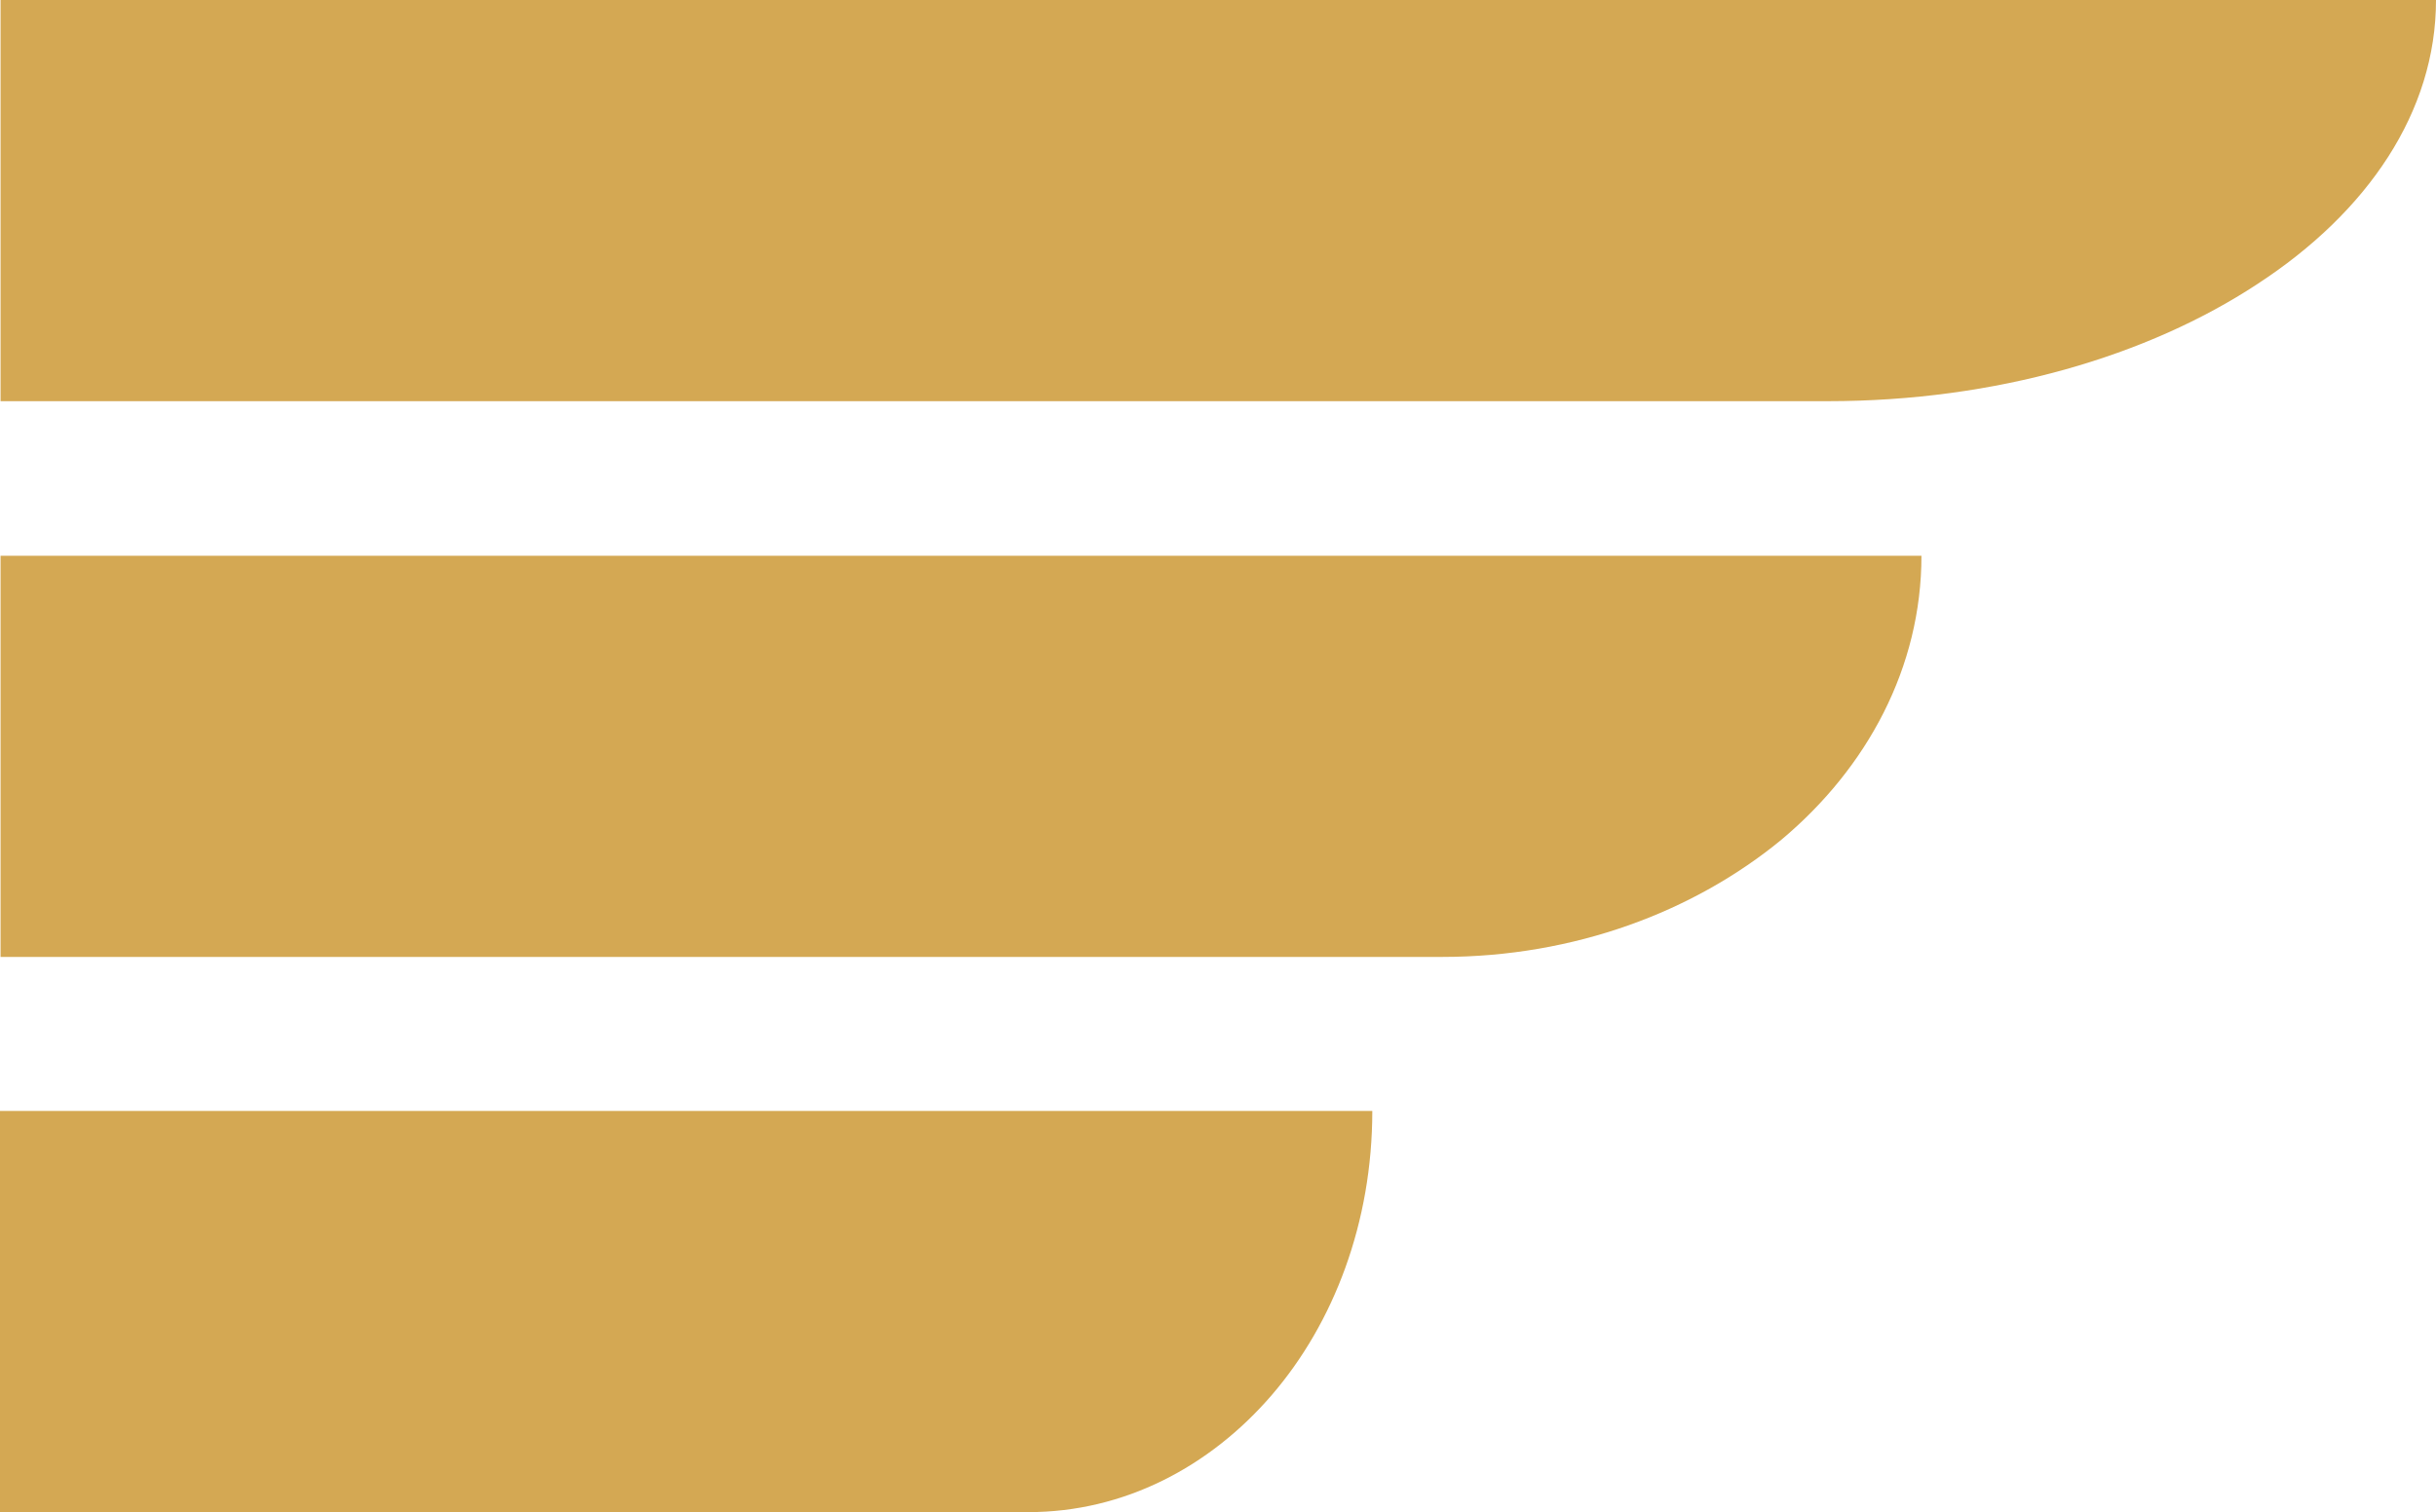
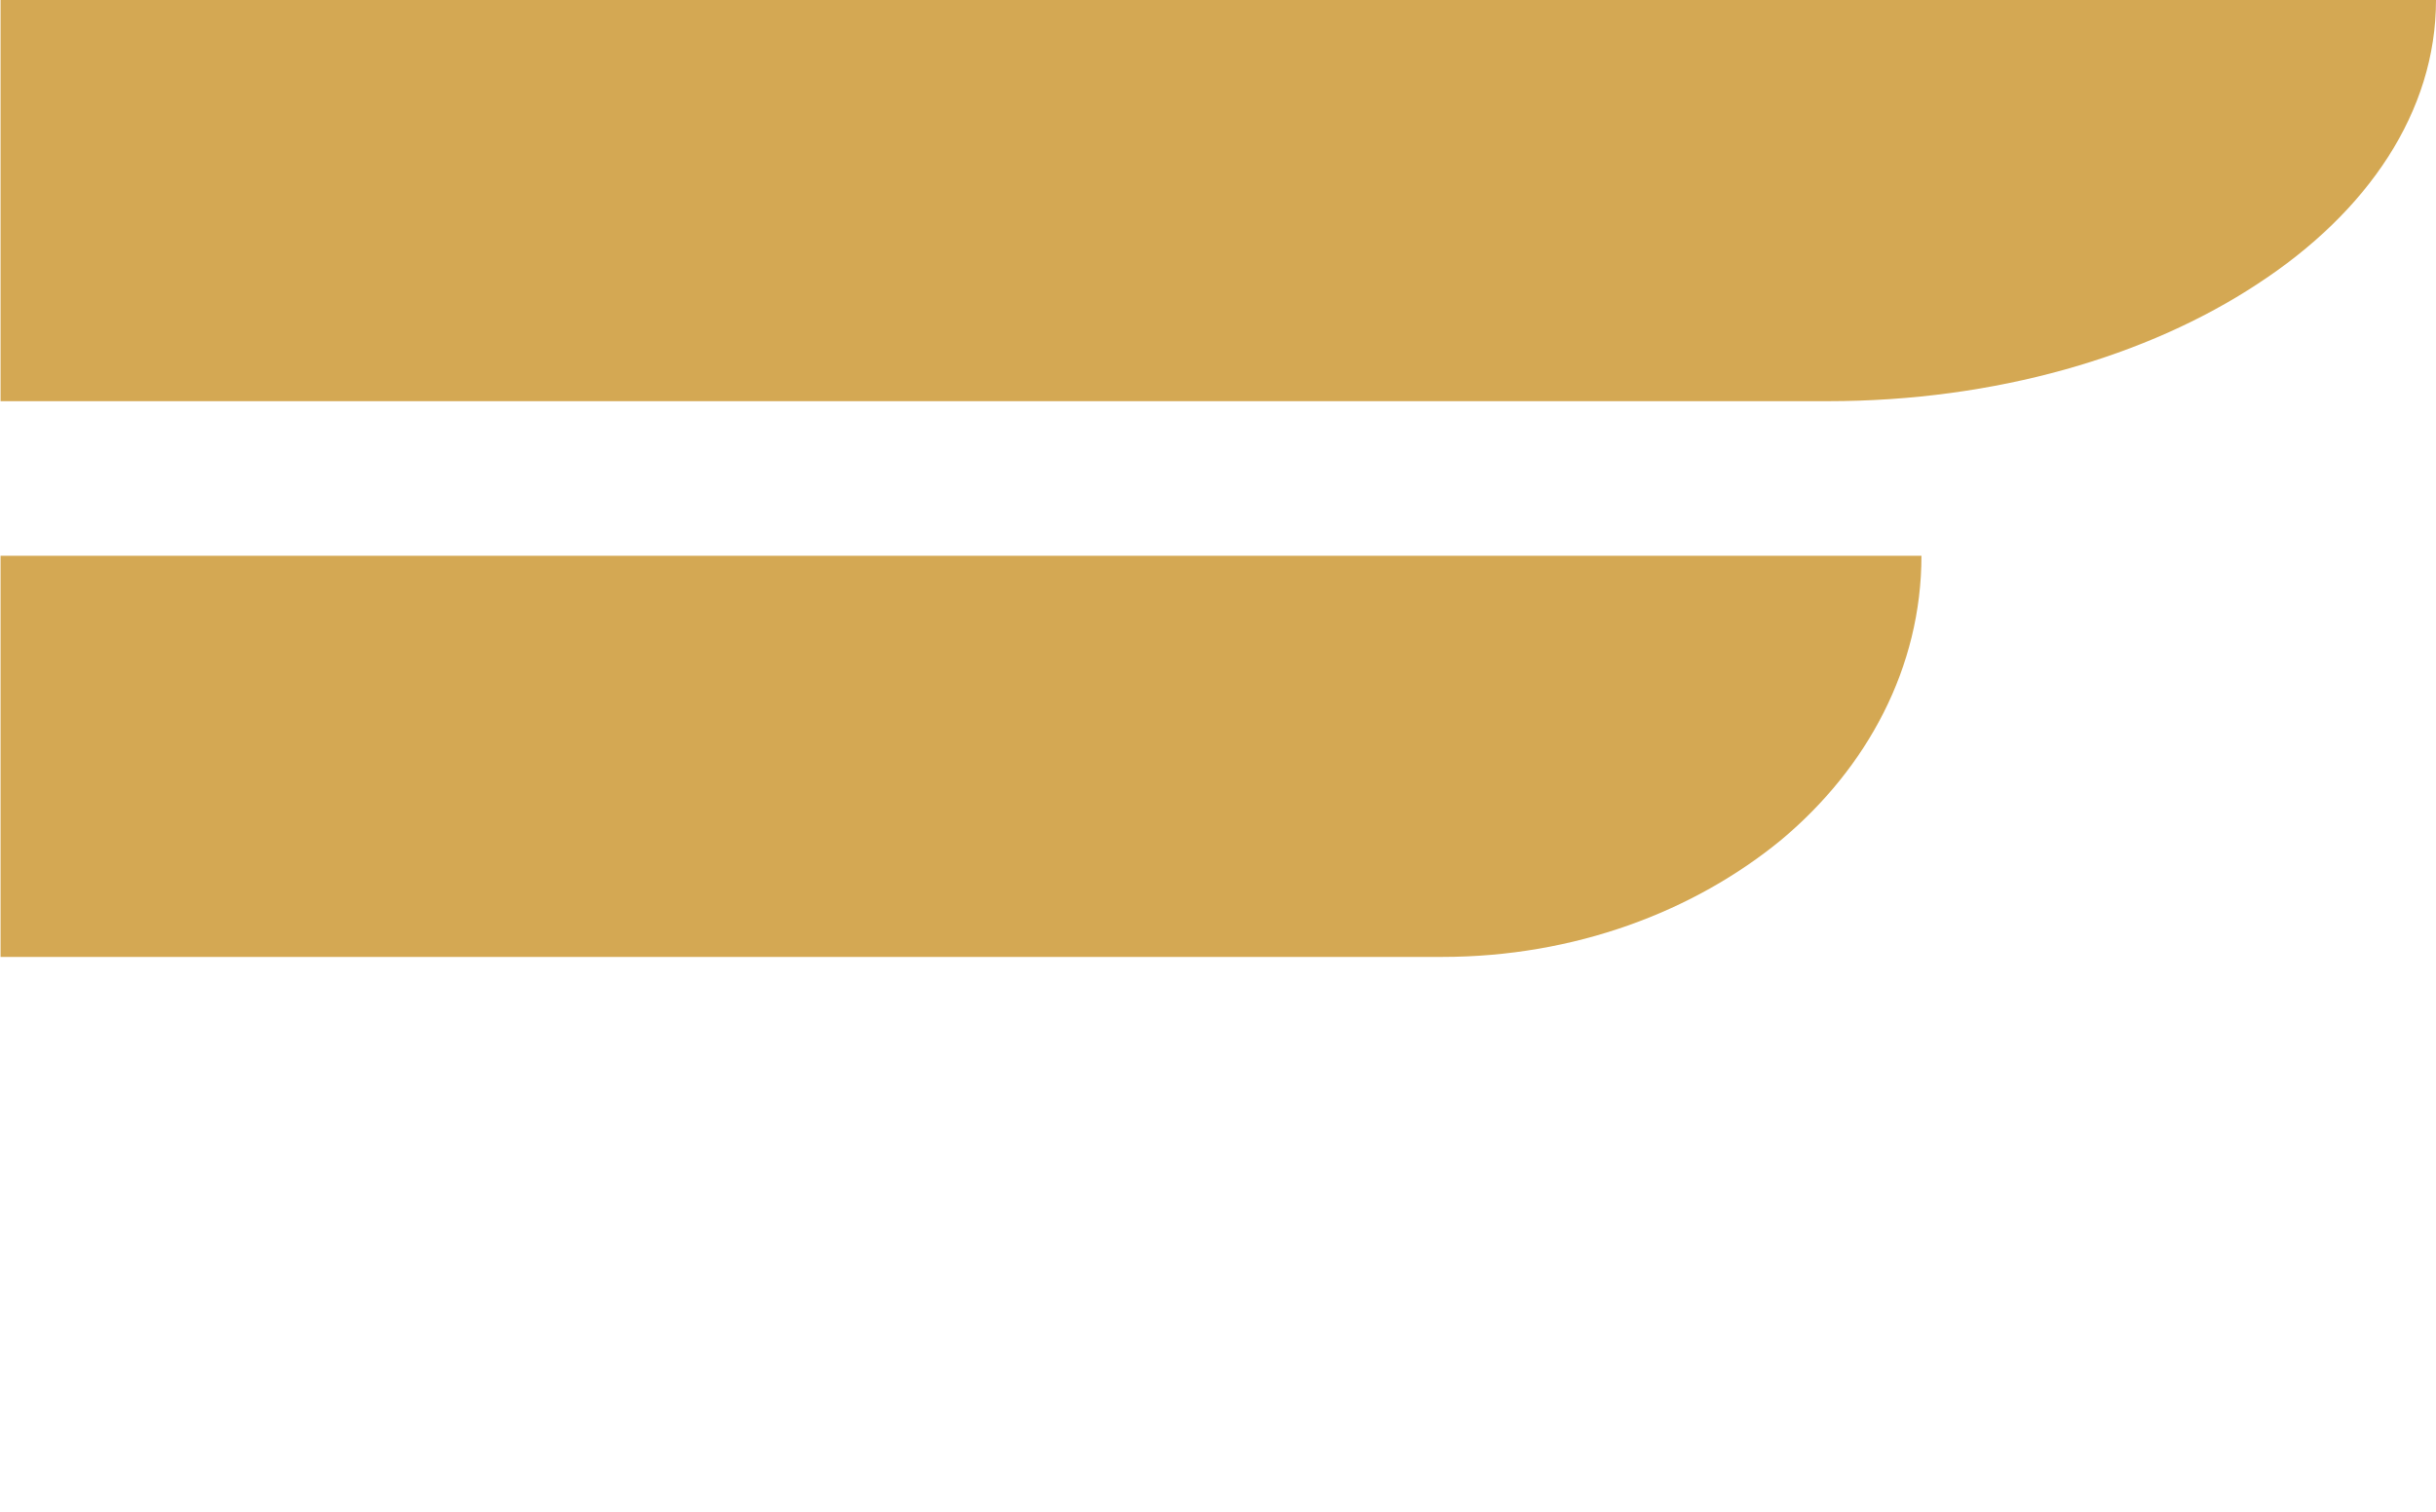
<svg xmlns="http://www.w3.org/2000/svg" version="1.1" id="Layer_1" x="0px" y="0px" viewBox="0 0 43.65 27.1" xml:space="preserve">
  <g id="XMLID_1_">
    <g>
      <path fill="#d4a853" d="M21.83,0h21.82c0,2-1.22,3.8-3.2,5.09c-1.96,1.29-4.68,2.1-7.7,2.1H0.01V0H21.83z" />
      <path fill="#d4a853" d="M17.22,9.96h17.21c0,2-0.97,3.8-2.51,5.09c-1.57,1.29-3.71,2.1-6.08,2.1H0.01V9.96H17.22z" />
-       <path fill="#d4a853" d="M12.31,19.91h12.28c0,2-0.69,3.8-1.8,5.09s-2.65,2.1-4.36,2.1H0v-7.19H12.31z" />
    </g>
  </g>
</svg>